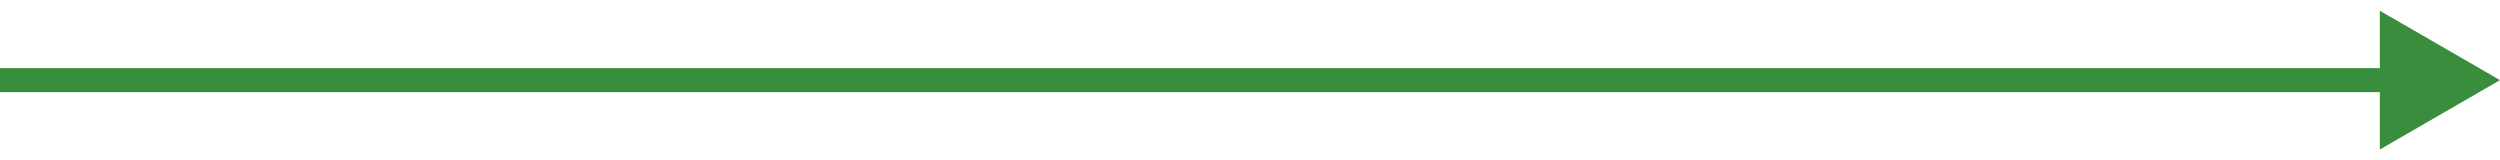
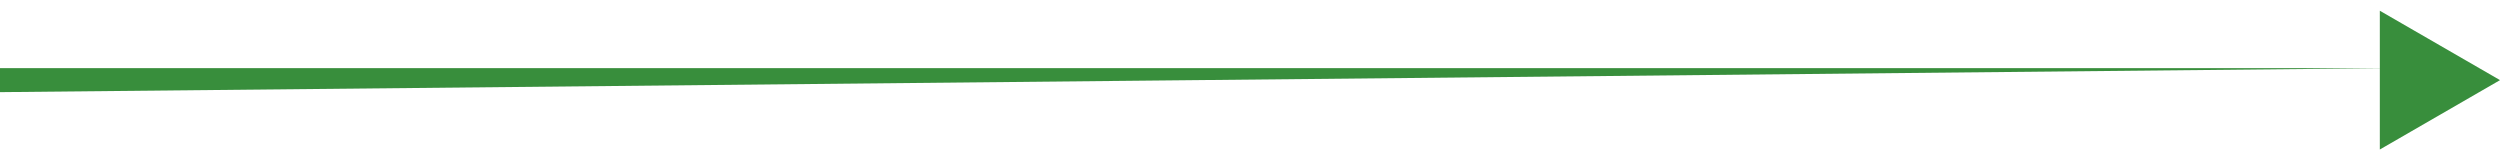
<svg xmlns="http://www.w3.org/2000/svg" width="156" height="10" viewBox="0 0 156 10" fill="none">
-   <path d="M156.001 5L148.501 0.67L148.501 9.33L156.001 5ZM-6.55671e-08 5.75L149.251 5.75L149.251 4.25L6.55671e-08 4.25L-6.55671e-08 5.75Z" fill="#388E3C" />
+   <path d="M156.001 5L148.501 0.67L148.501 9.33L156.001 5ZM-6.55671e-08 5.75L149.251 4.25L6.55671e-08 4.25L-6.55671e-08 5.75Z" fill="#388E3C" />
</svg>